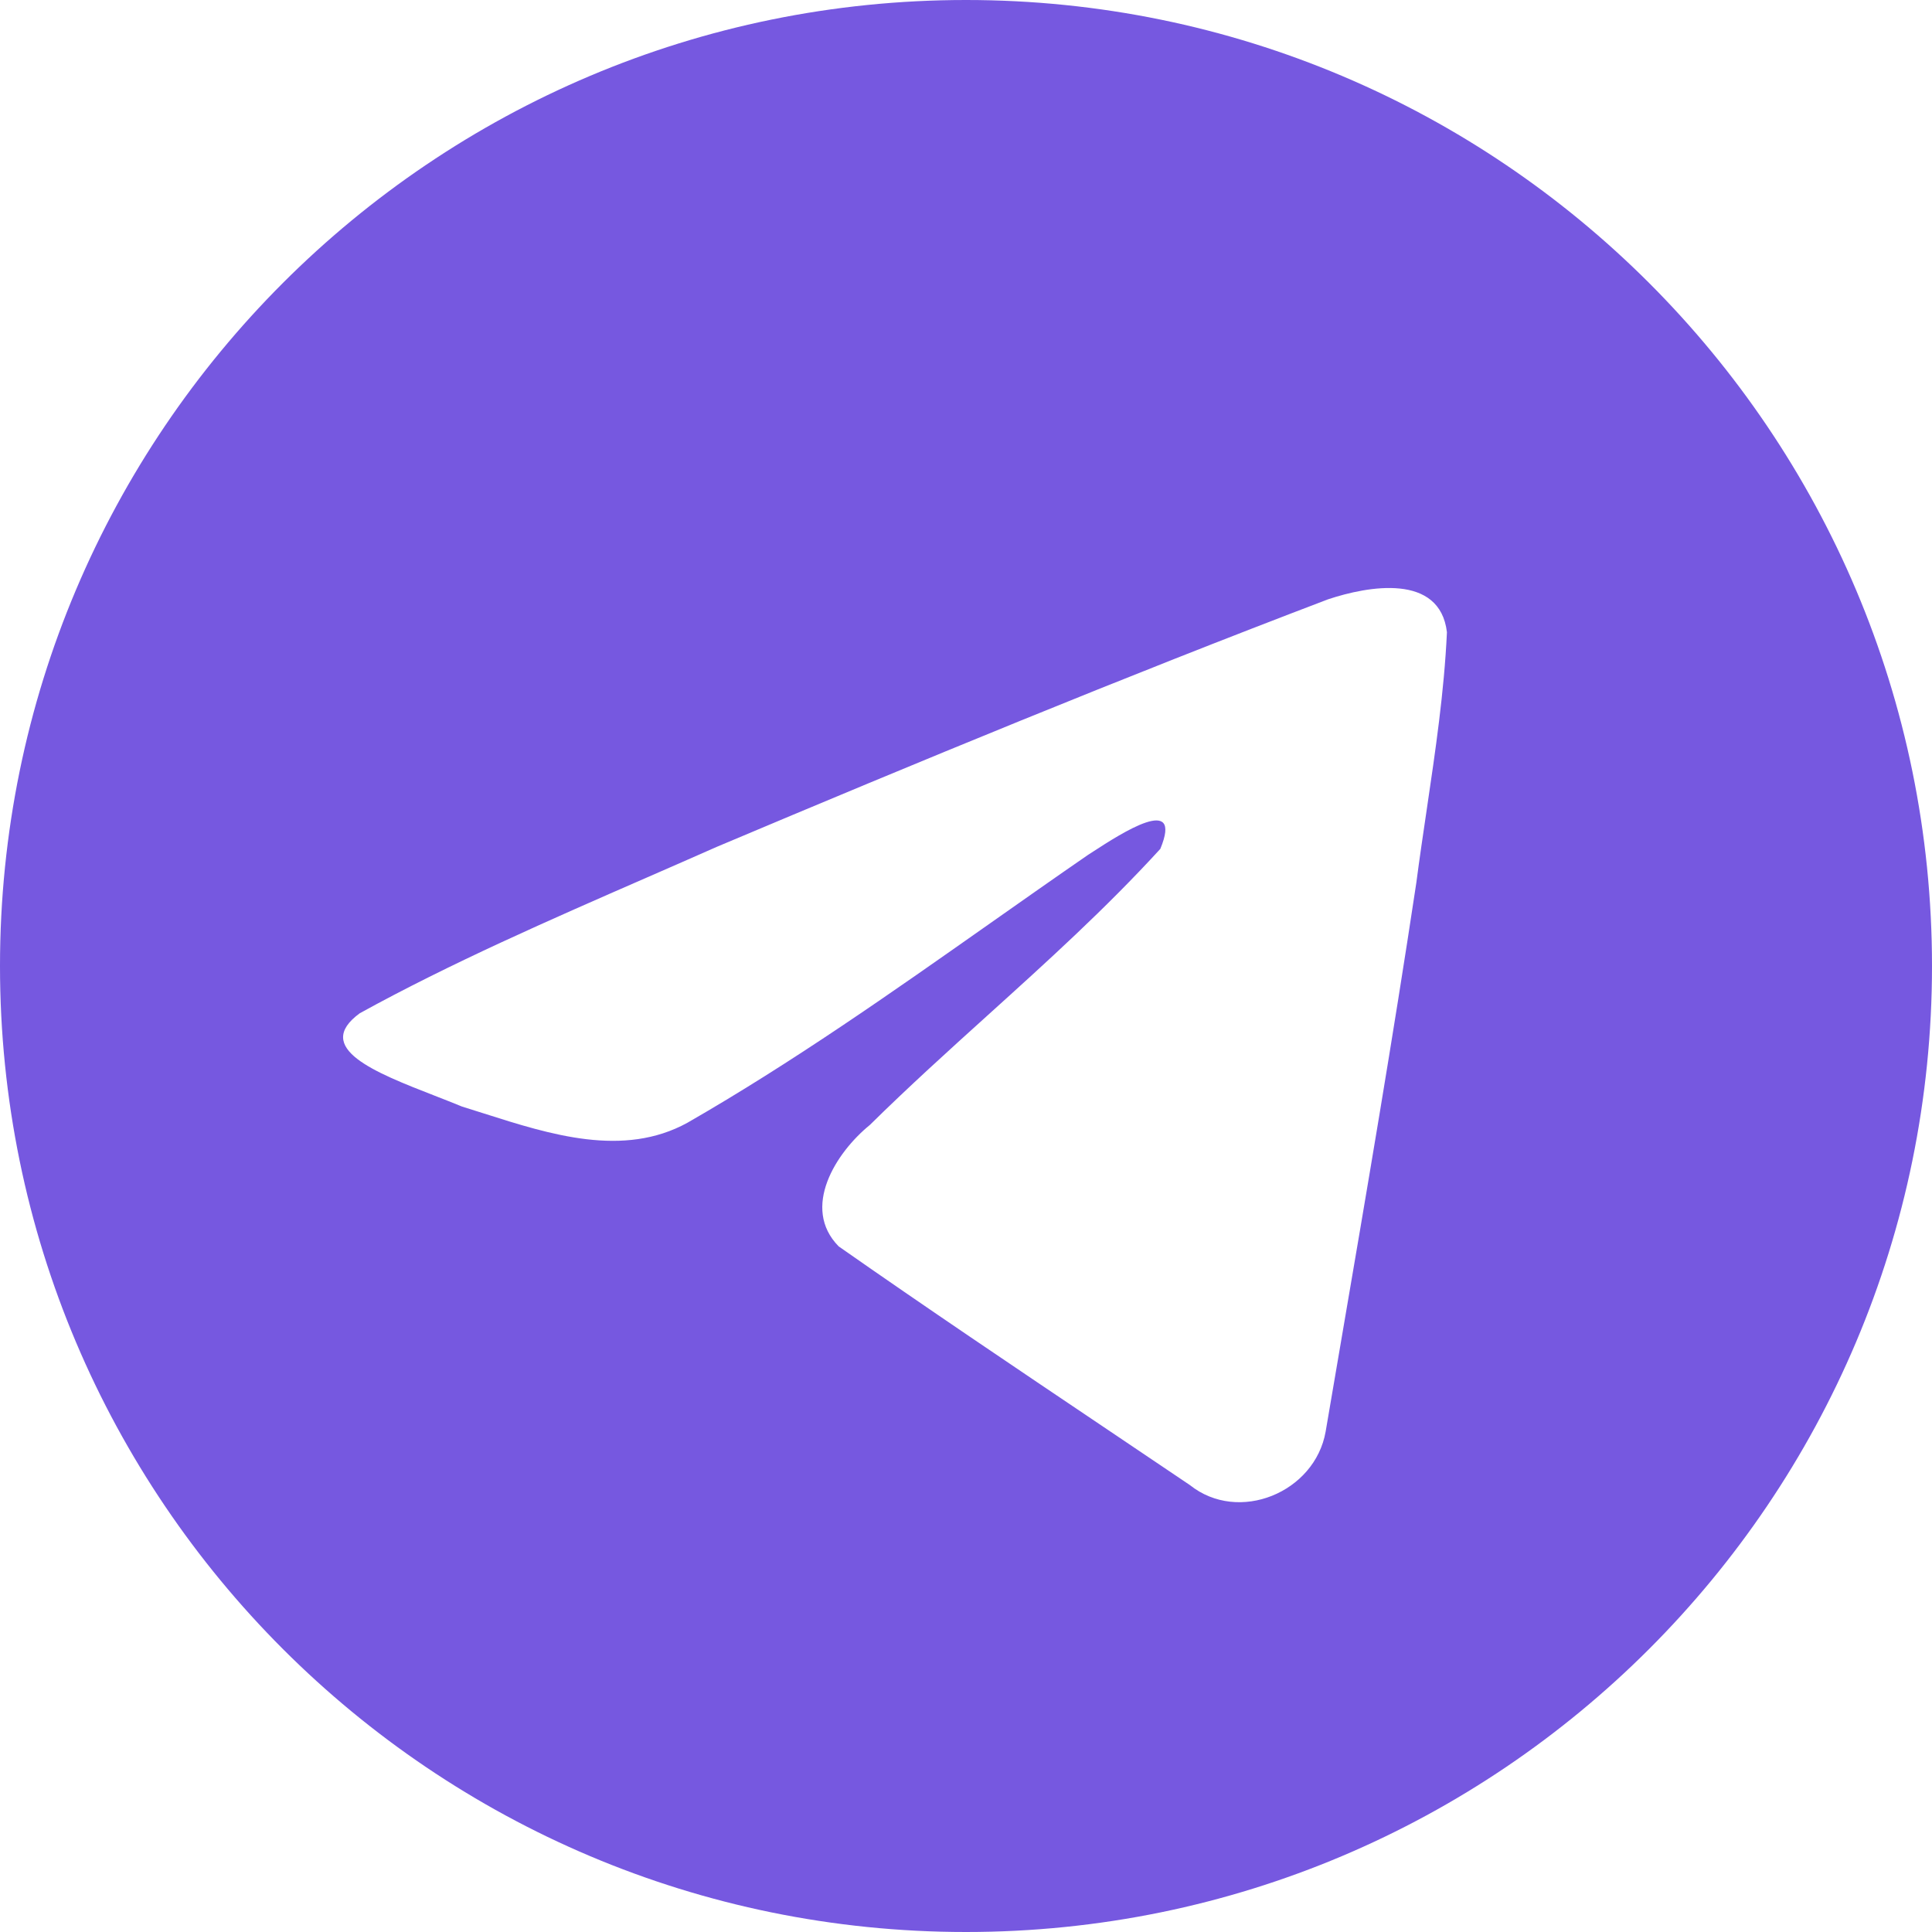
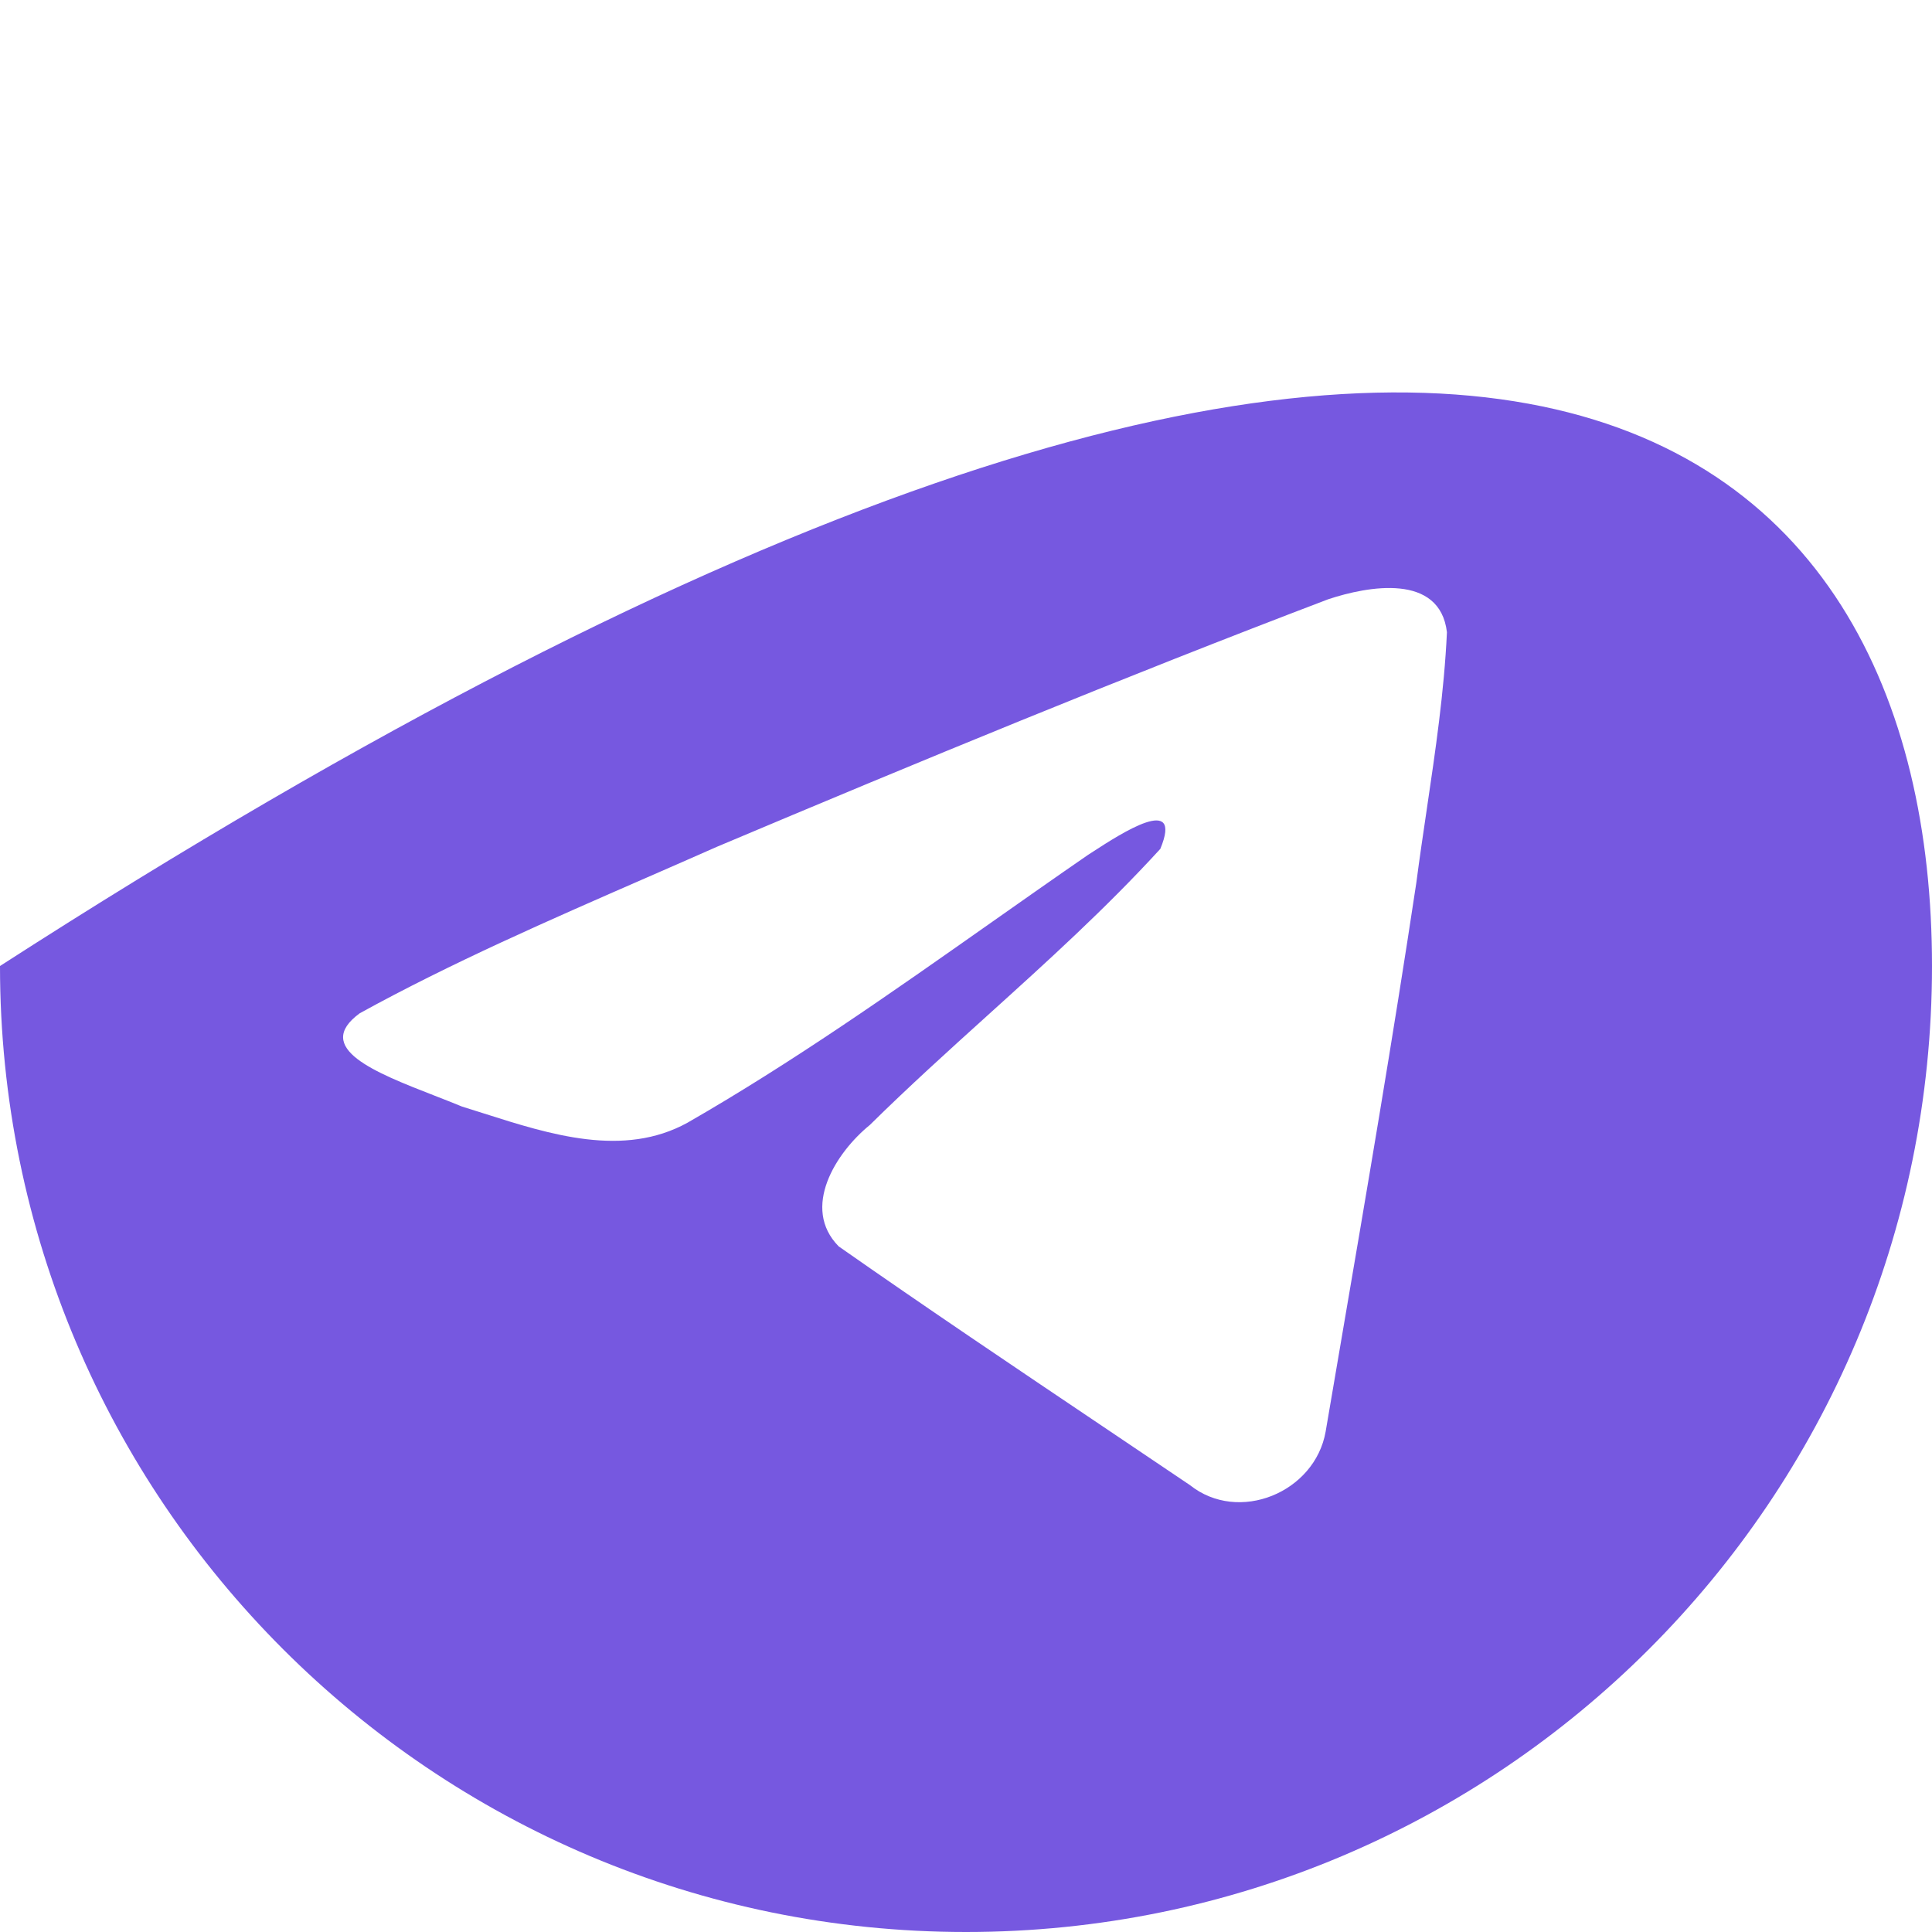
<svg xmlns="http://www.w3.org/2000/svg" width="212" height="212" viewBox="0 0 212 212" fill="none">
-   <path fill-rule="evenodd" clip-rule="evenodd" d="M212 106C212 164.542 164.542 212 106 212C47.458 212 0 164.542 0 106C0 47.458 47.458 0 106 0C164.542 0 212 47.458 212 106ZM70.983 96.29C60.364 100.926 49.454 105.69 39.477 111.185C34.268 114.999 41.191 117.698 47.687 120.228C48.72 120.631 49.741 121.029 50.702 121.426C51.501 121.672 52.314 121.931 53.138 122.193C60.362 124.495 68.417 127.061 75.431 123.201C86.952 116.582 97.825 108.931 108.689 101.285C112.249 98.78 115.807 96.276 119.387 93.809C119.555 93.701 119.744 93.579 119.951 93.445C123.001 91.467 129.861 87.021 127.323 93.148C121.324 99.709 114.897 105.517 108.436 111.357C104.081 115.293 99.71 119.243 95.444 123.448C91.728 126.467 87.869 132.539 92.03 136.767C101.614 143.476 111.347 150.022 121.075 156.565C124.24 158.694 127.406 160.823 130.565 162.957C135.919 167.231 144.286 163.774 145.463 157.094C145.986 154.022 146.512 150.949 147.037 147.877C149.942 130.896 152.847 113.909 155.414 96.873C155.763 94.2 156.158 91.528 156.554 88.855C157.512 82.375 158.473 75.888 158.773 69.373C158 62.872 150.117 64.301 145.73 65.763C123.182 74.343 100.859 83.559 78.625 92.937C76.106 94.053 73.553 95.168 70.983 96.29Z" fill="#7658E0" />
+   <path fill-rule="evenodd" clip-rule="evenodd" d="M212 106C212 164.542 164.542 212 106 212C47.458 212 0 164.542 0 106C164.542 0 212 47.458 212 106ZM70.983 96.29C60.364 100.926 49.454 105.69 39.477 111.185C34.268 114.999 41.191 117.698 47.687 120.228C48.72 120.631 49.741 121.029 50.702 121.426C51.501 121.672 52.314 121.931 53.138 122.193C60.362 124.495 68.417 127.061 75.431 123.201C86.952 116.582 97.825 108.931 108.689 101.285C112.249 98.78 115.807 96.276 119.387 93.809C119.555 93.701 119.744 93.579 119.951 93.445C123.001 91.467 129.861 87.021 127.323 93.148C121.324 99.709 114.897 105.517 108.436 111.357C104.081 115.293 99.71 119.243 95.444 123.448C91.728 126.467 87.869 132.539 92.03 136.767C101.614 143.476 111.347 150.022 121.075 156.565C124.24 158.694 127.406 160.823 130.565 162.957C135.919 167.231 144.286 163.774 145.463 157.094C145.986 154.022 146.512 150.949 147.037 147.877C149.942 130.896 152.847 113.909 155.414 96.873C155.763 94.2 156.158 91.528 156.554 88.855C157.512 82.375 158.473 75.888 158.773 69.373C158 62.872 150.117 64.301 145.73 65.763C123.182 74.343 100.859 83.559 78.625 92.937C76.106 94.053 73.553 95.168 70.983 96.29Z" fill="#7658E0" />
</svg>